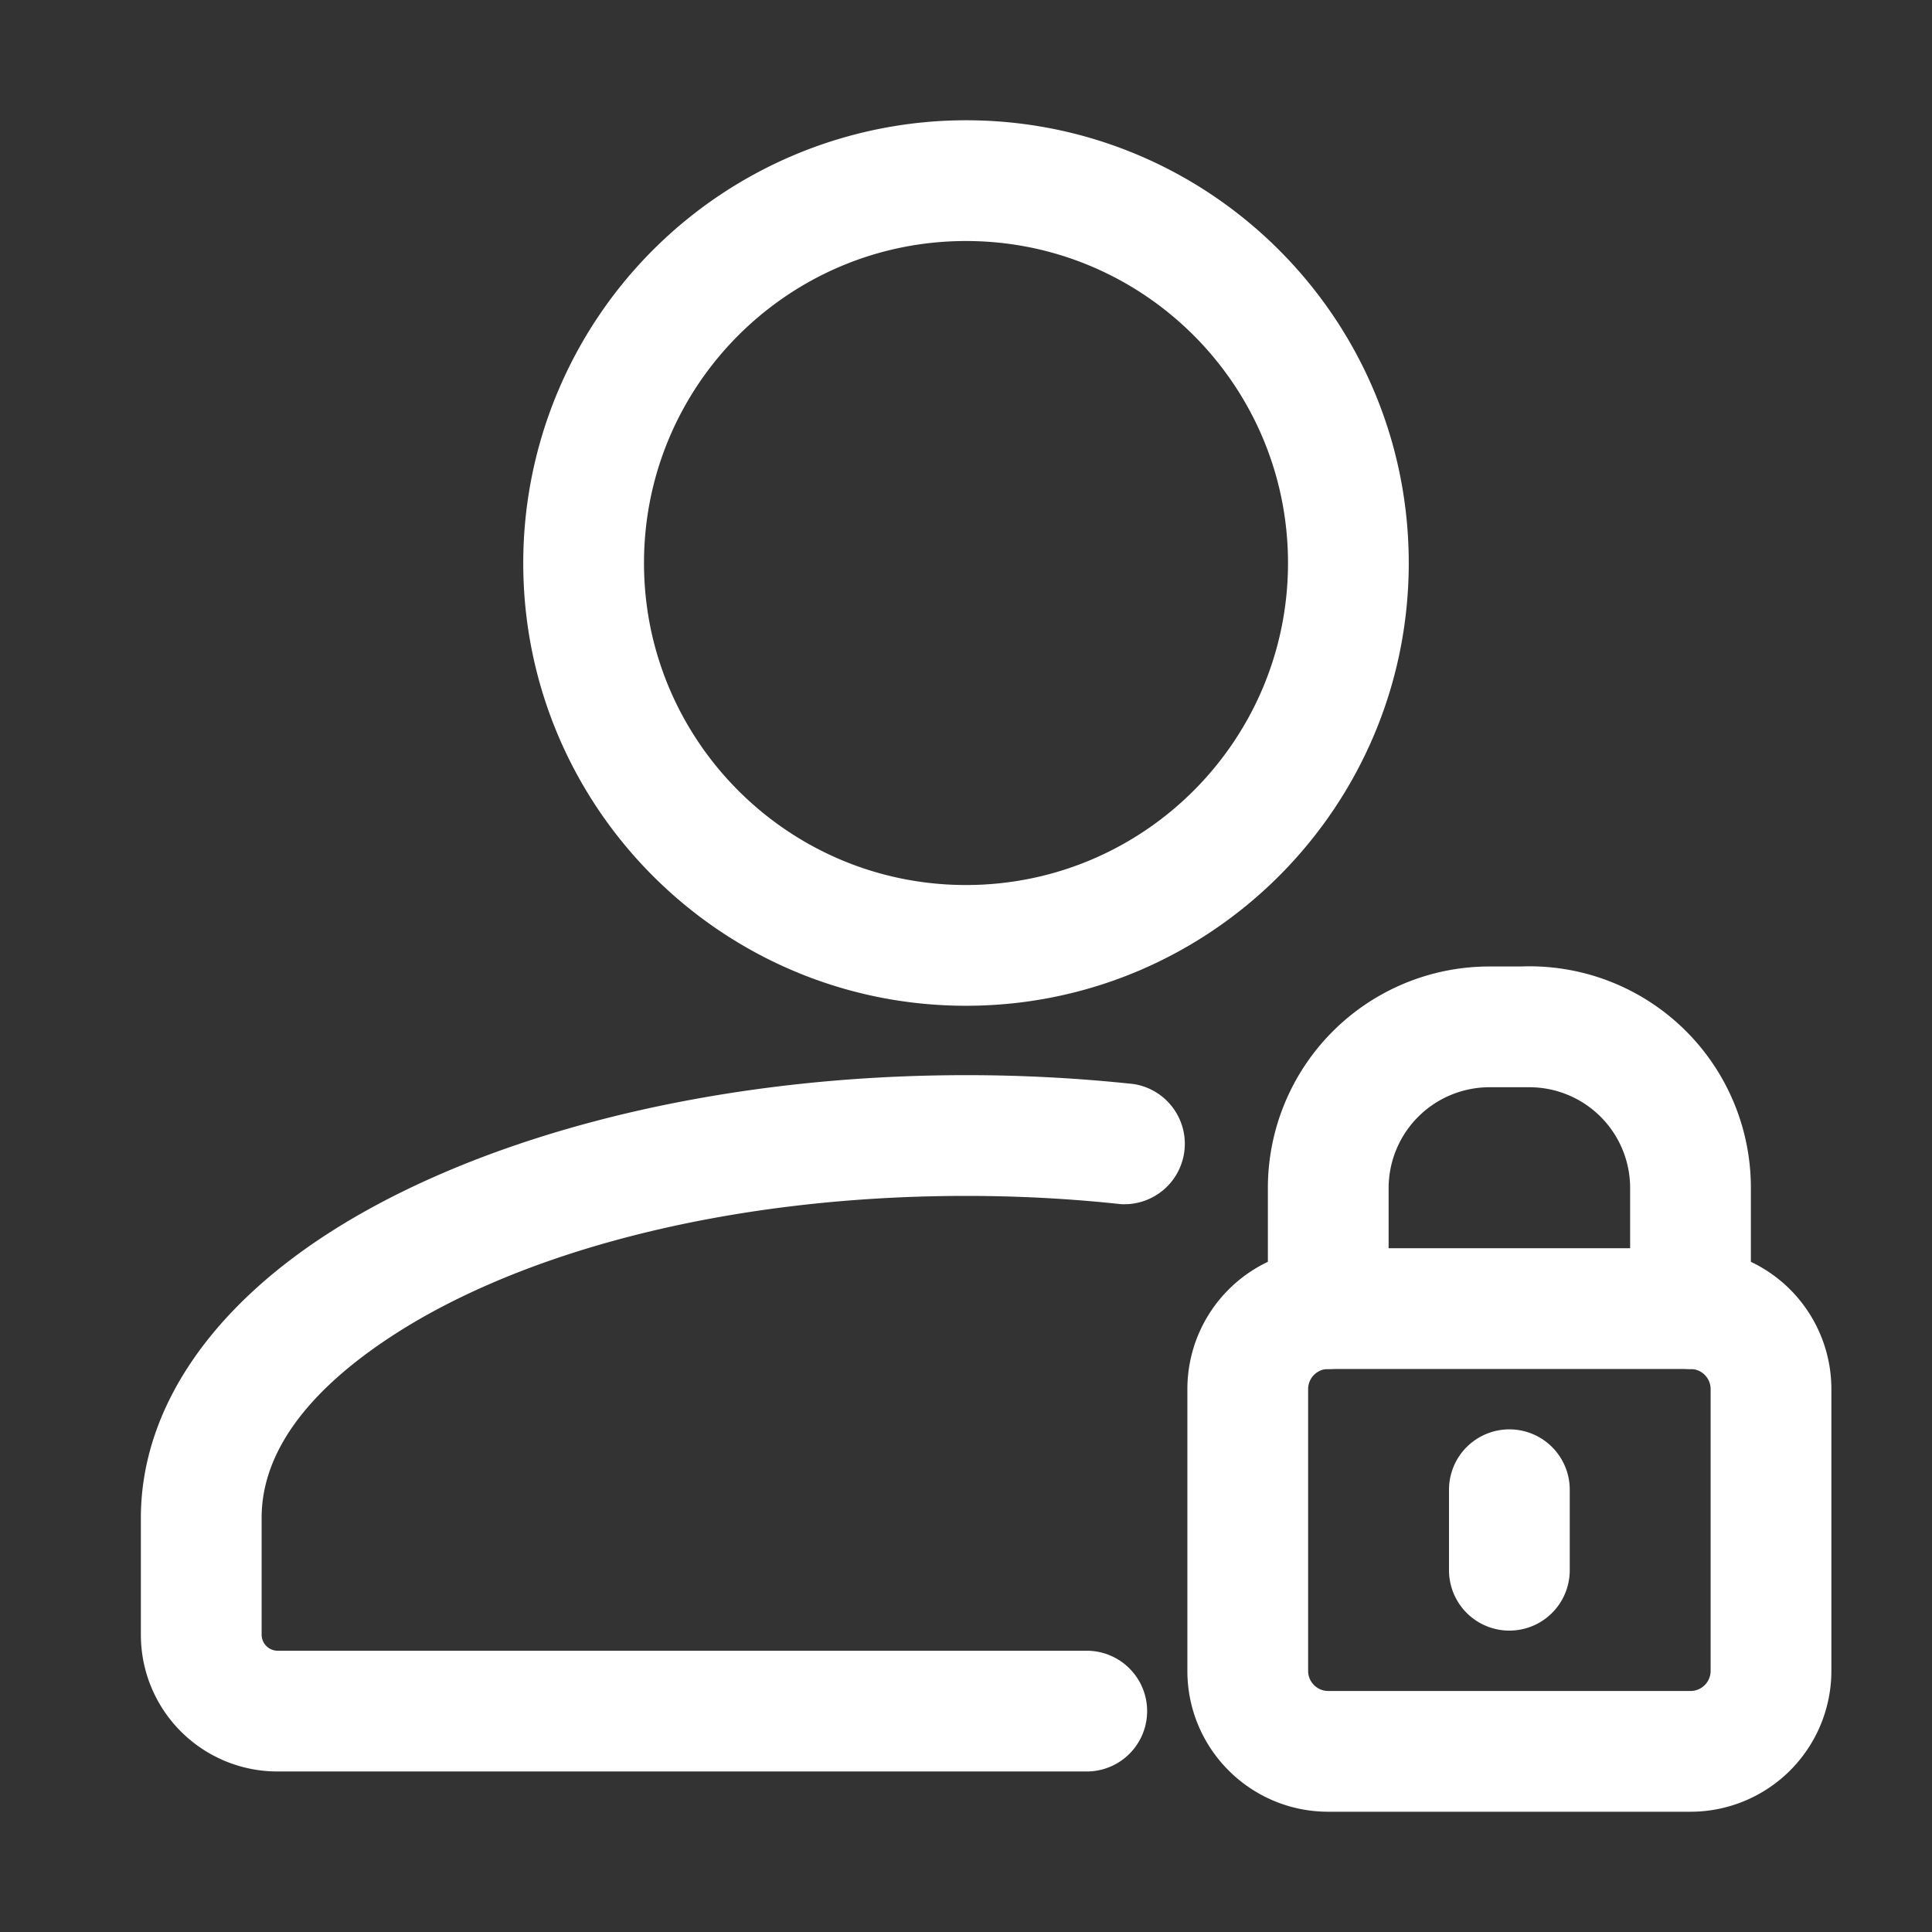
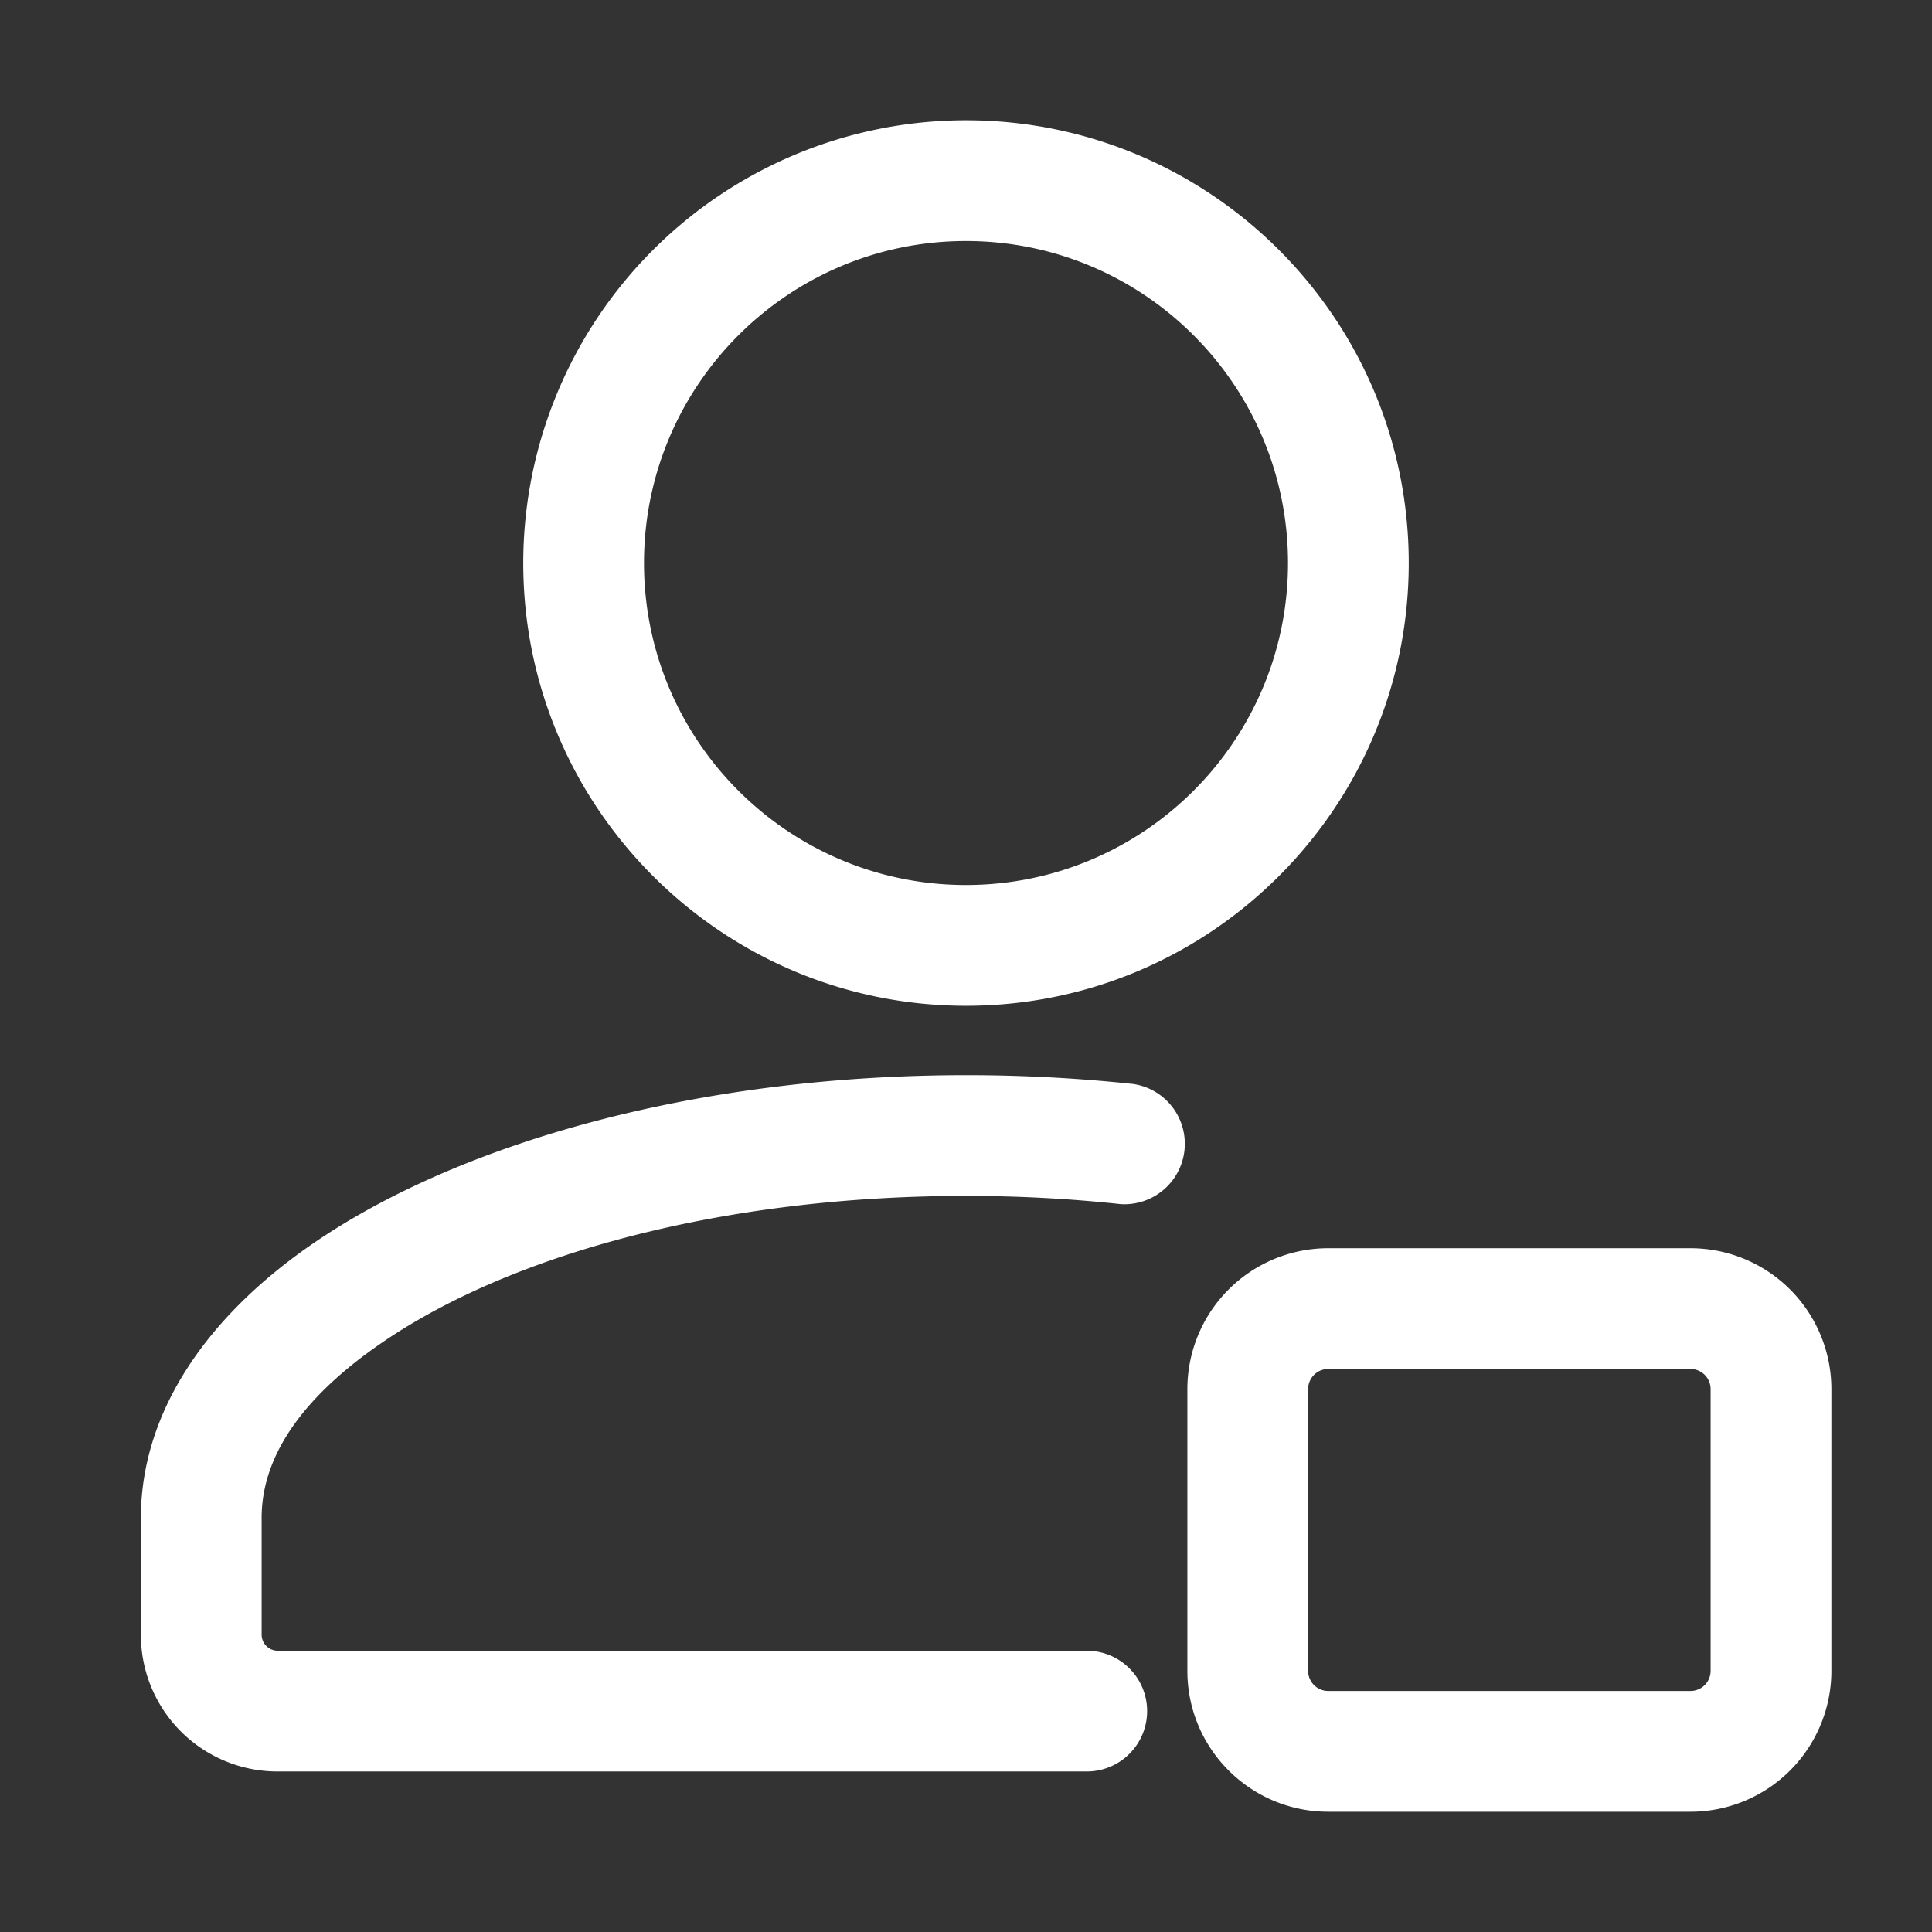
<svg xmlns="http://www.w3.org/2000/svg" version="1.1" width="512" height="512" x="0" y="0" viewBox="0 0 24 24" style="enable-background:new 0 0 512 512" xml:space="preserve" fill-rule="evenodd">
  <rect x="0" y="0" width="24" height="24" fill="#333333" stroke="none" />
  <g>
    <path d="M13.5 20.506H3.45a.2.2 0 0 1-.2-.2v-1.45c0-.83.593-1.562 1.507-2.185C6.389 15.558 9.03 14.856 12 14.856c.659 0 1.301.035 1.92.102a.751.751 0 0 0 .16-1.492 19.522 19.522 0 0 0-2.08-.11c-3.322 0-6.263.831-8.089 2.076-1.393.95-2.161 2.157-2.161 3.424v1.45a1.697 1.697 0 0 0 1.7 1.7H13.5a.75.75 0 0 0 0-1.5zM12 1.494a5.502 5.502 0 0 0-5.5 5.5c0 3.035 2.464 5.5 5.5 5.5s5.5-2.465 5.5-5.5c0-3.036-2.464-5.5-5.5-5.5zm0 1.5c2.208 0 4 1.792 4 4 0 2.207-1.792 4-4 4s-4-1.793-4-4c0-2.208 1.792-4 4-4zM22.75 20.756v-3.5a1.75 1.75 0 0 0-1.75-1.75h-4.5a1.75 1.75 0 0 0-1.75 1.75v3.5c0 .967.784 1.75 1.75 1.75H21a1.75 1.75 0 0 0 1.75-1.75zm-1.5-3.5v3.5a.25.25 0 0 1-.25.25h-4.5a.25.25 0 0 1-.25-.25v-3.5a.25.25 0 0 1 .25-.25H21a.25.25 0 0 1 .25.25z" fill="#ffffff" opacity="1" data-original="#000000" />
-     <path d="M18.5 13.506h.5a1.252 1.252 0 0 1 1.25 1.25v1.5a.75.75 0 0 0 1.5 0v-1.5a2.75 2.75 0 0 0-2.858-2.75H18.5a2.752 2.752 0 0 0-2.75 2.75v1.5a.75.75 0 0 0 1.5 0v-1.5a1.254 1.254 0 0 1 1.25-1.25zM18 18.506v1a.75.75 0 0 0 1.5 0v-1a.75.75 0 0 0-1.5 0z" fill="#ffffff" opacity="1" data-original="#000000" />
  </g>
</svg>